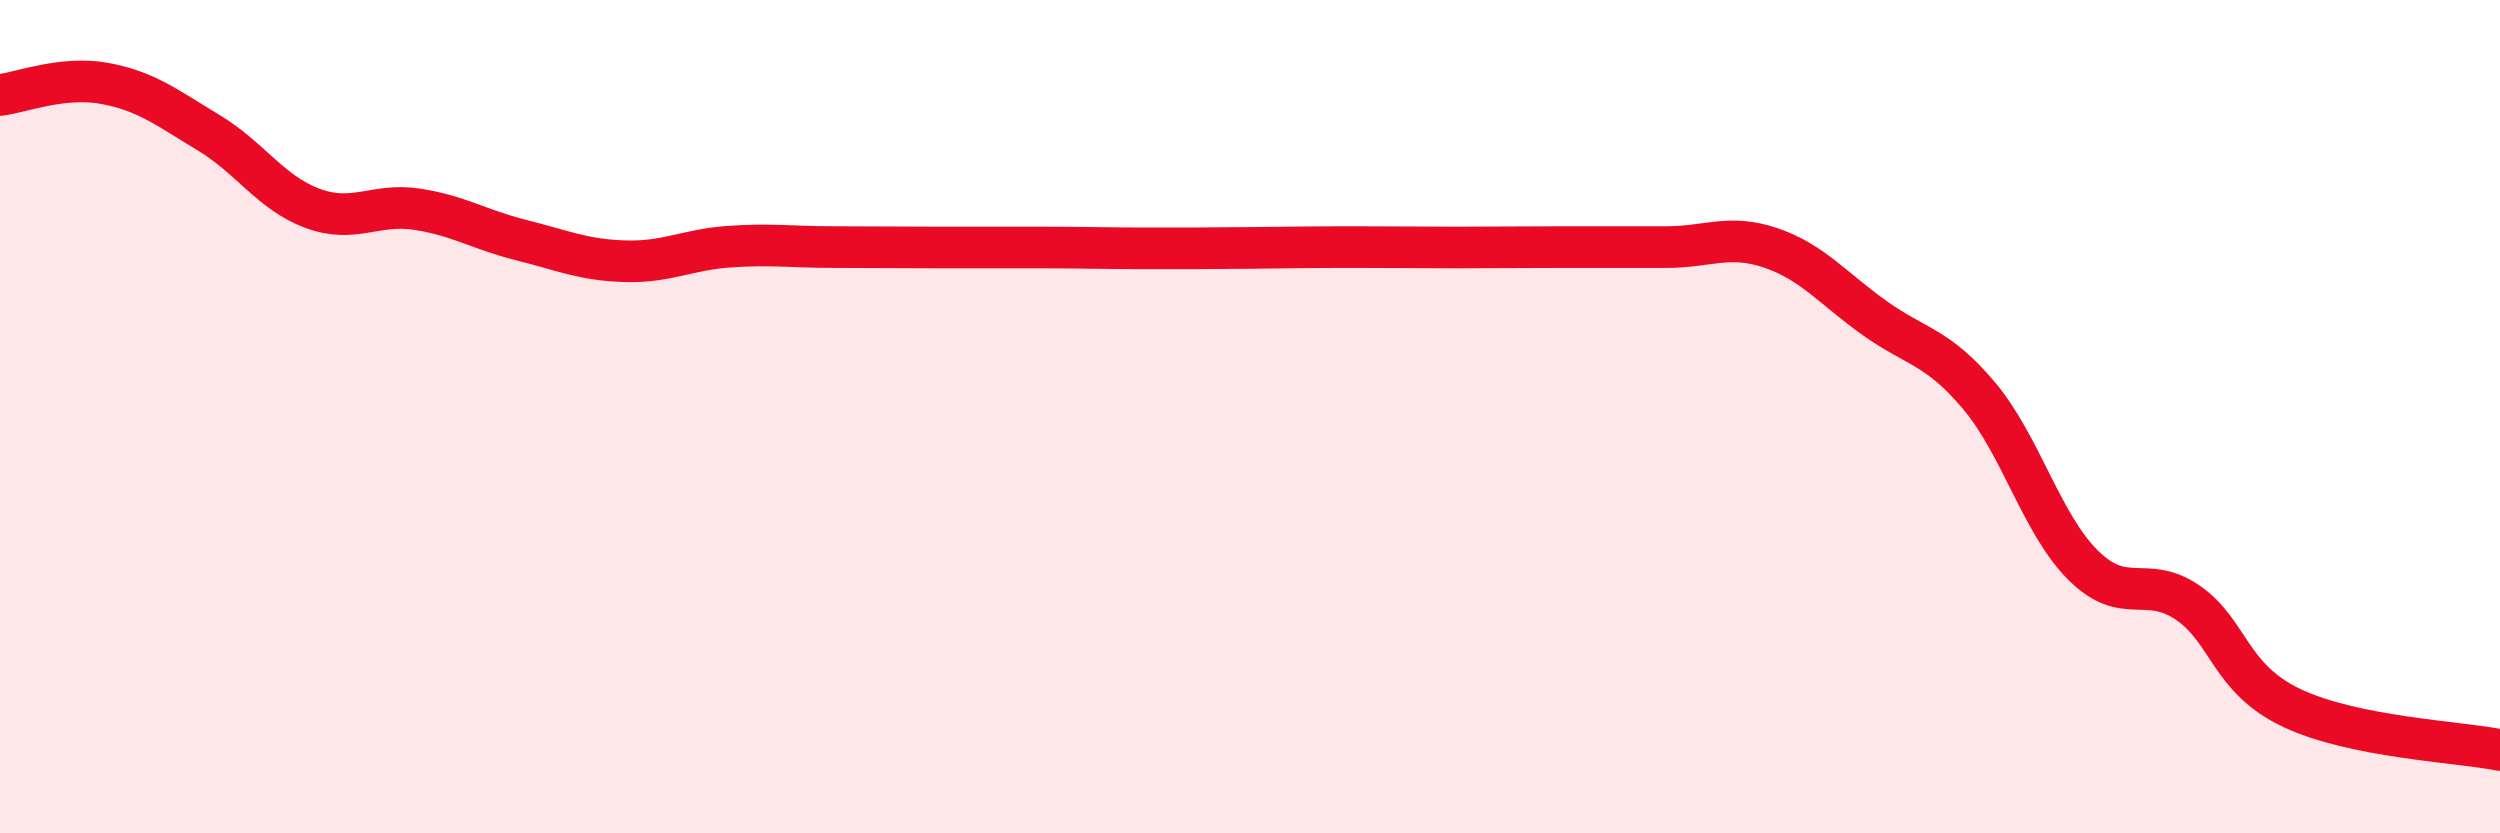
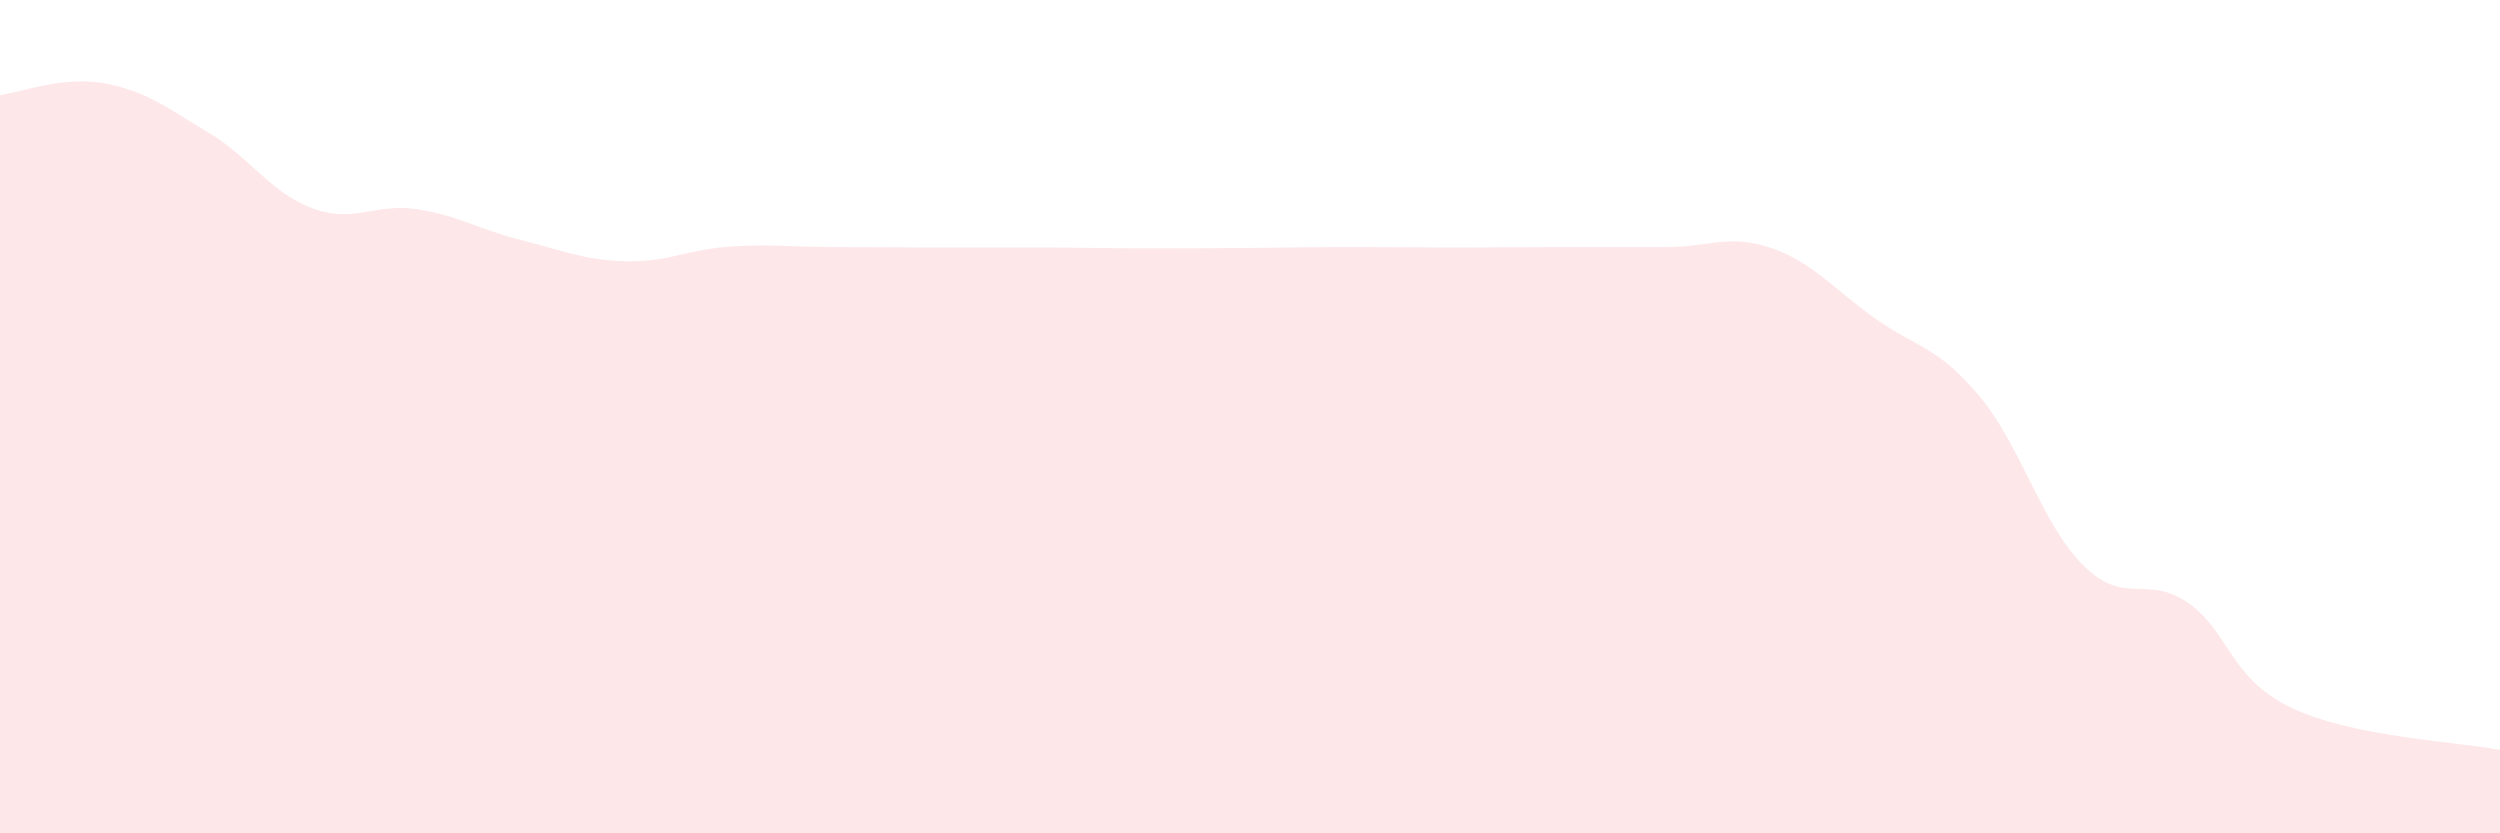
<svg xmlns="http://www.w3.org/2000/svg" width="60" height="20" viewBox="0 0 60 20">
  <path d="M 0,2.28 C 0.5,2.22 1.5,1.82 2.5,2 C 3.5,2.18 4,2.58 5,3.18 C 6,3.78 6.5,4.63 7.5,5 C 8.5,5.37 9,4.87 10,5.02 C 11,5.17 11.5,5.51 12.5,5.76 C 13.5,6.01 14,6.24 15,6.27 C 16,6.3 16.5,5.99 17.5,5.92 C 18.5,5.85 19,5.93 20,5.93 C 21,5.93 21.5,5.94 22.5,5.94 C 23.5,5.94 24,5.94 25,5.94 C 26,5.94 26.5,5.96 27.5,5.96 C 28.5,5.96 29,5.96 30,5.95 C 31,5.94 31.5,5.93 32.5,5.93 C 33.5,5.93 34,5.94 35,5.94 C 36,5.94 36.5,5.93 37.5,5.93 C 38.5,5.93 39,5.93 40,5.93 C 41,5.93 41.5,5.61 42.5,5.95 C 43.5,6.29 44,6.93 45,7.64 C 46,8.35 46.5,8.31 47.5,9.5 C 48.5,10.69 49,12.58 50,13.57 C 51,14.56 51.5,13.78 52.5,14.46 C 53.5,15.14 53.5,16.28 55,16.99 C 56.5,17.7 59,17.8 60,18L60 20L0 20Z" fill="#EB0A25" opacity="0.1" stroke-linecap="round" stroke-linejoin="round" />
-   <path d="M 0,2.28 C 0.5,2.22 1.5,1.82 2.5,2 C 3.5,2.18 4,2.58 5,3.18 C 6,3.78 6.5,4.63 7.5,5 C 8.5,5.37 9,4.87 10,5.02 C 11,5.17 11.5,5.51 12.5,5.76 C 13.5,6.01 14,6.24 15,6.27 C 16,6.3 16.5,5.99 17.5,5.92 C 18.5,5.85 19,5.93 20,5.93 C 21,5.93 21.5,5.94 22.5,5.94 C 23.5,5.94 24,5.94 25,5.94 C 26,5.94 26.5,5.96 27.5,5.96 C 28.5,5.96 29,5.96 30,5.95 C 31,5.94 31.5,5.93 32.5,5.93 C 33.5,5.93 34,5.94 35,5.94 C 36,5.94 36.5,5.93 37.5,5.93 C 38.5,5.93 39,5.93 40,5.93 C 41,5.93 41.5,5.61 42.5,5.95 C 43.5,6.29 44,6.93 45,7.64 C 46,8.35 46.5,8.31 47.5,9.5 C 48.5,10.69 49,12.58 50,13.57 C 51,14.56 51.5,13.78 52.5,14.46 C 53.5,15.14 53.5,16.28 55,16.99 C 56.5,17.7 59,17.8 60,18" stroke="#EB0A25" stroke-width="1" fill="none" stroke-linecap="round" stroke-linejoin="round" />
</svg>